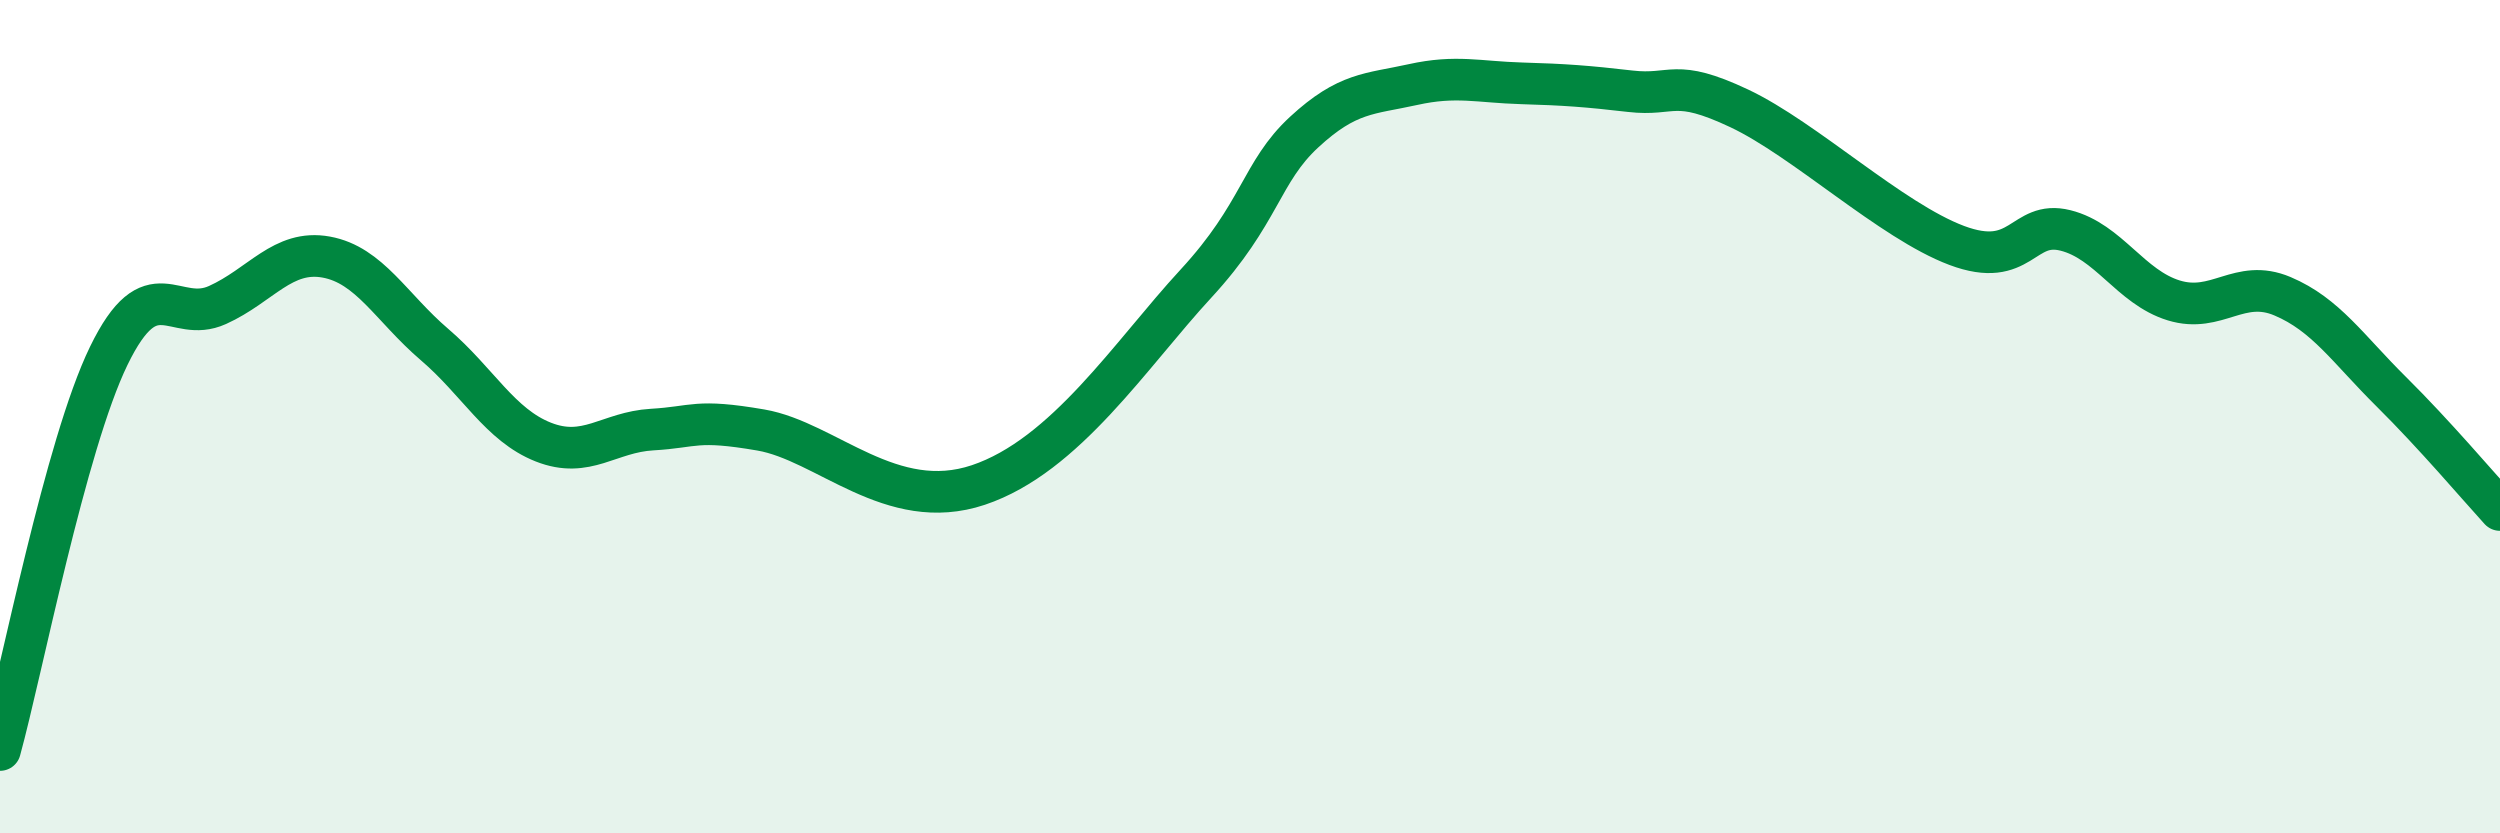
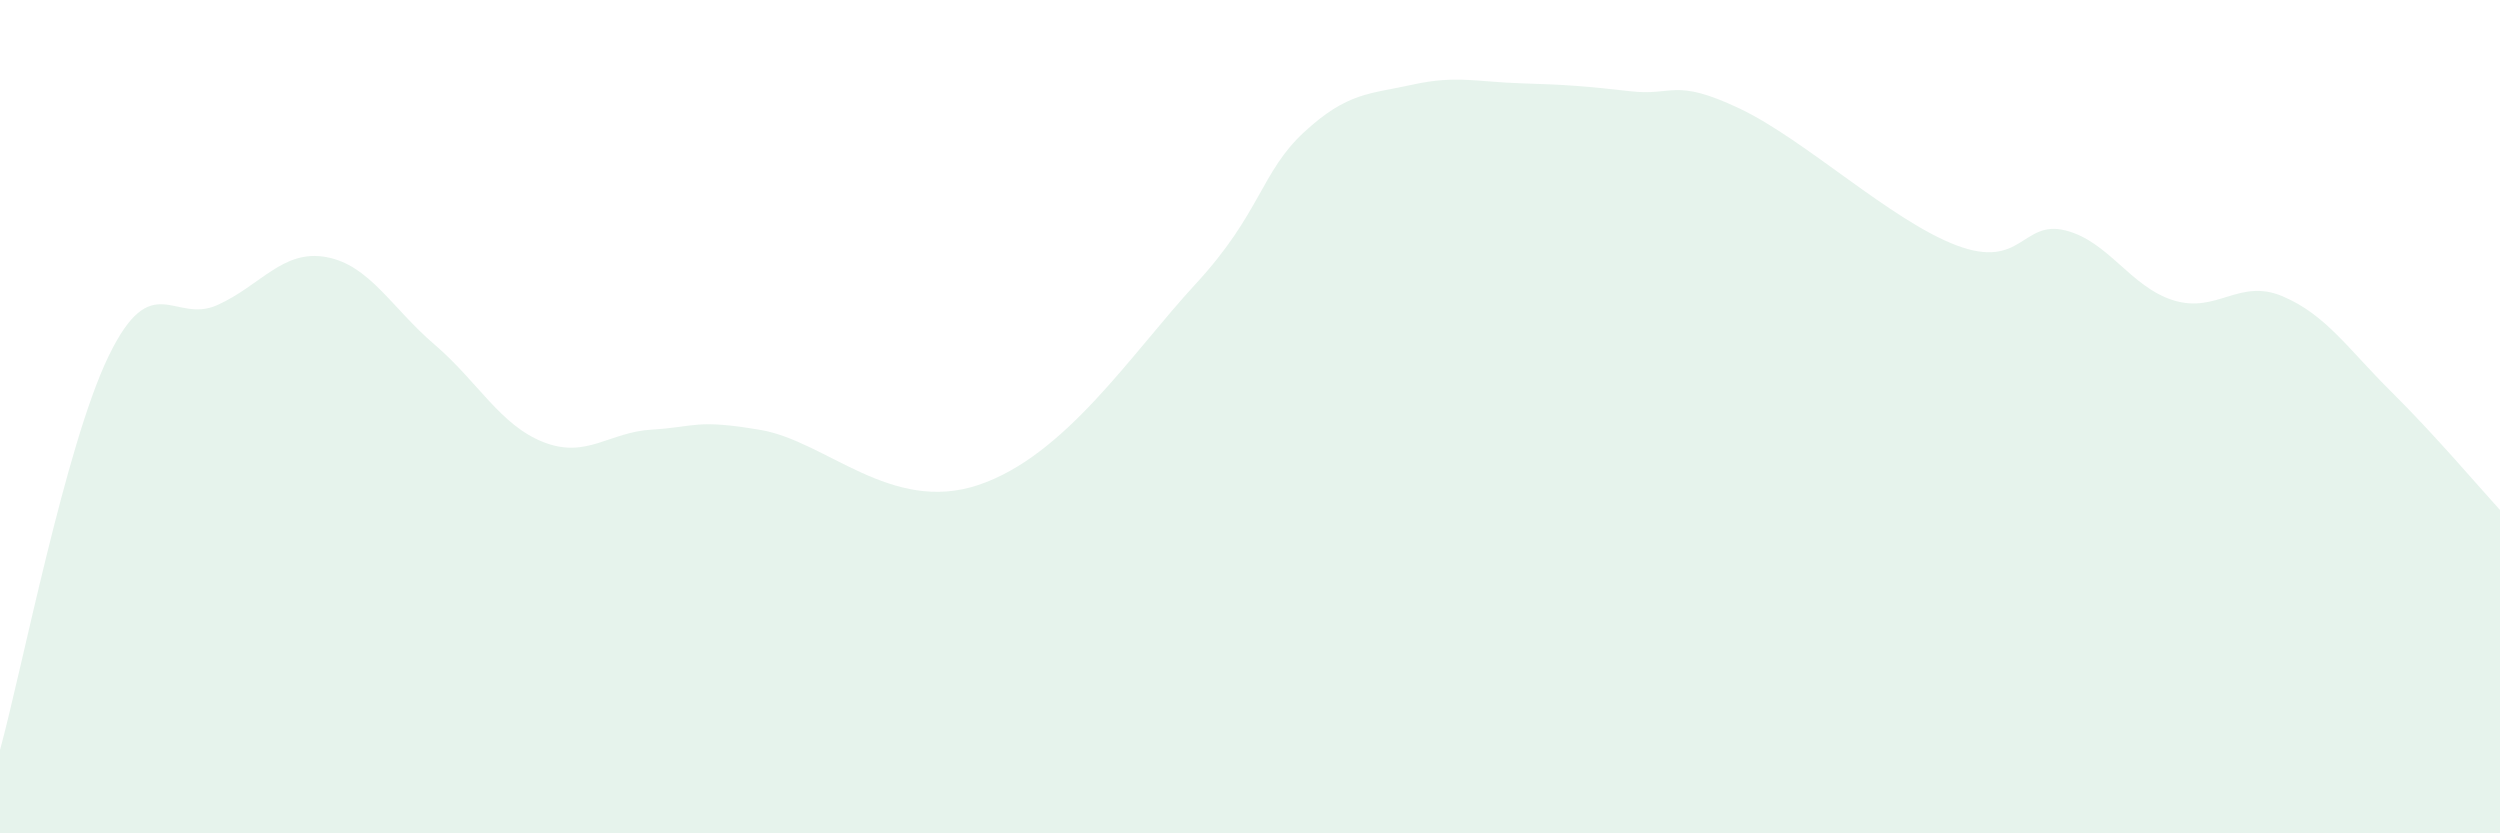
<svg xmlns="http://www.w3.org/2000/svg" width="60" height="20" viewBox="0 0 60 20">
  <path d="M 0,18 C 0.52,16.11 1.57,10.68 2.61,8.54 C 3.65,6.4 4.18,7.79 5.22,7.32 C 6.26,6.85 6.79,5.98 7.83,6.17 C 8.87,6.36 9.39,7.38 10.43,8.27 C 11.47,9.16 12,10.2 13.04,10.61 C 14.08,11.02 14.61,10.37 15.65,10.31 C 16.69,10.25 16.69,10.05 18.26,10.32 C 19.83,10.59 21.39,12.34 23.48,11.64 C 25.57,10.94 27.14,8.5 28.7,6.81 C 30.26,5.12 30.26,4.13 31.3,3.17 C 32.34,2.21 32.87,2.26 33.91,2.03 C 34.95,1.8 35.48,1.97 36.52,2 C 37.56,2.03 38.09,2.07 39.13,2.19 C 40.17,2.31 40.17,1.86 41.74,2.6 C 43.31,3.34 45.39,5.3 46.96,5.89 C 48.53,6.48 48.53,5.27 49.57,5.53 C 50.61,5.79 51.13,6.89 52.17,7.21 C 53.21,7.53 53.74,6.67 54.78,7.11 C 55.82,7.55 56.35,8.37 57.39,9.4 C 58.43,10.43 59.48,11.67 60,12.24L60 20L0 20Z" fill="#008740" opacity="0.1" stroke-linecap="round" stroke-linejoin="round" />
-   <path d="M 0,18 C 0.52,16.11 1.57,10.68 2.61,8.54 C 3.65,6.4 4.18,7.79 5.22,7.32 C 6.26,6.85 6.79,5.98 7.83,6.17 C 8.87,6.36 9.39,7.38 10.43,8.27 C 11.47,9.16 12,10.2 13.04,10.61 C 14.08,11.02 14.61,10.37 15.65,10.31 C 16.69,10.25 16.69,10.05 18.26,10.32 C 19.83,10.59 21.39,12.34 23.48,11.64 C 25.57,10.94 27.14,8.5 28.7,6.81 C 30.26,5.12 30.26,4.13 31.3,3.17 C 32.34,2.21 32.87,2.26 33.91,2.03 C 34.95,1.8 35.48,1.97 36.52,2 C 37.56,2.03 38.09,2.07 39.13,2.19 C 40.17,2.31 40.17,1.86 41.74,2.6 C 43.31,3.34 45.39,5.3 46.96,5.89 C 48.53,6.48 48.53,5.27 49.57,5.53 C 50.61,5.79 51.13,6.89 52.17,7.21 C 53.21,7.53 53.74,6.67 54.78,7.11 C 55.82,7.55 56.35,8.37 57.39,9.4 C 58.43,10.43 59.48,11.67 60,12.24" stroke="#008740" stroke-width="1" fill="none" stroke-linecap="round" stroke-linejoin="round" />
</svg>